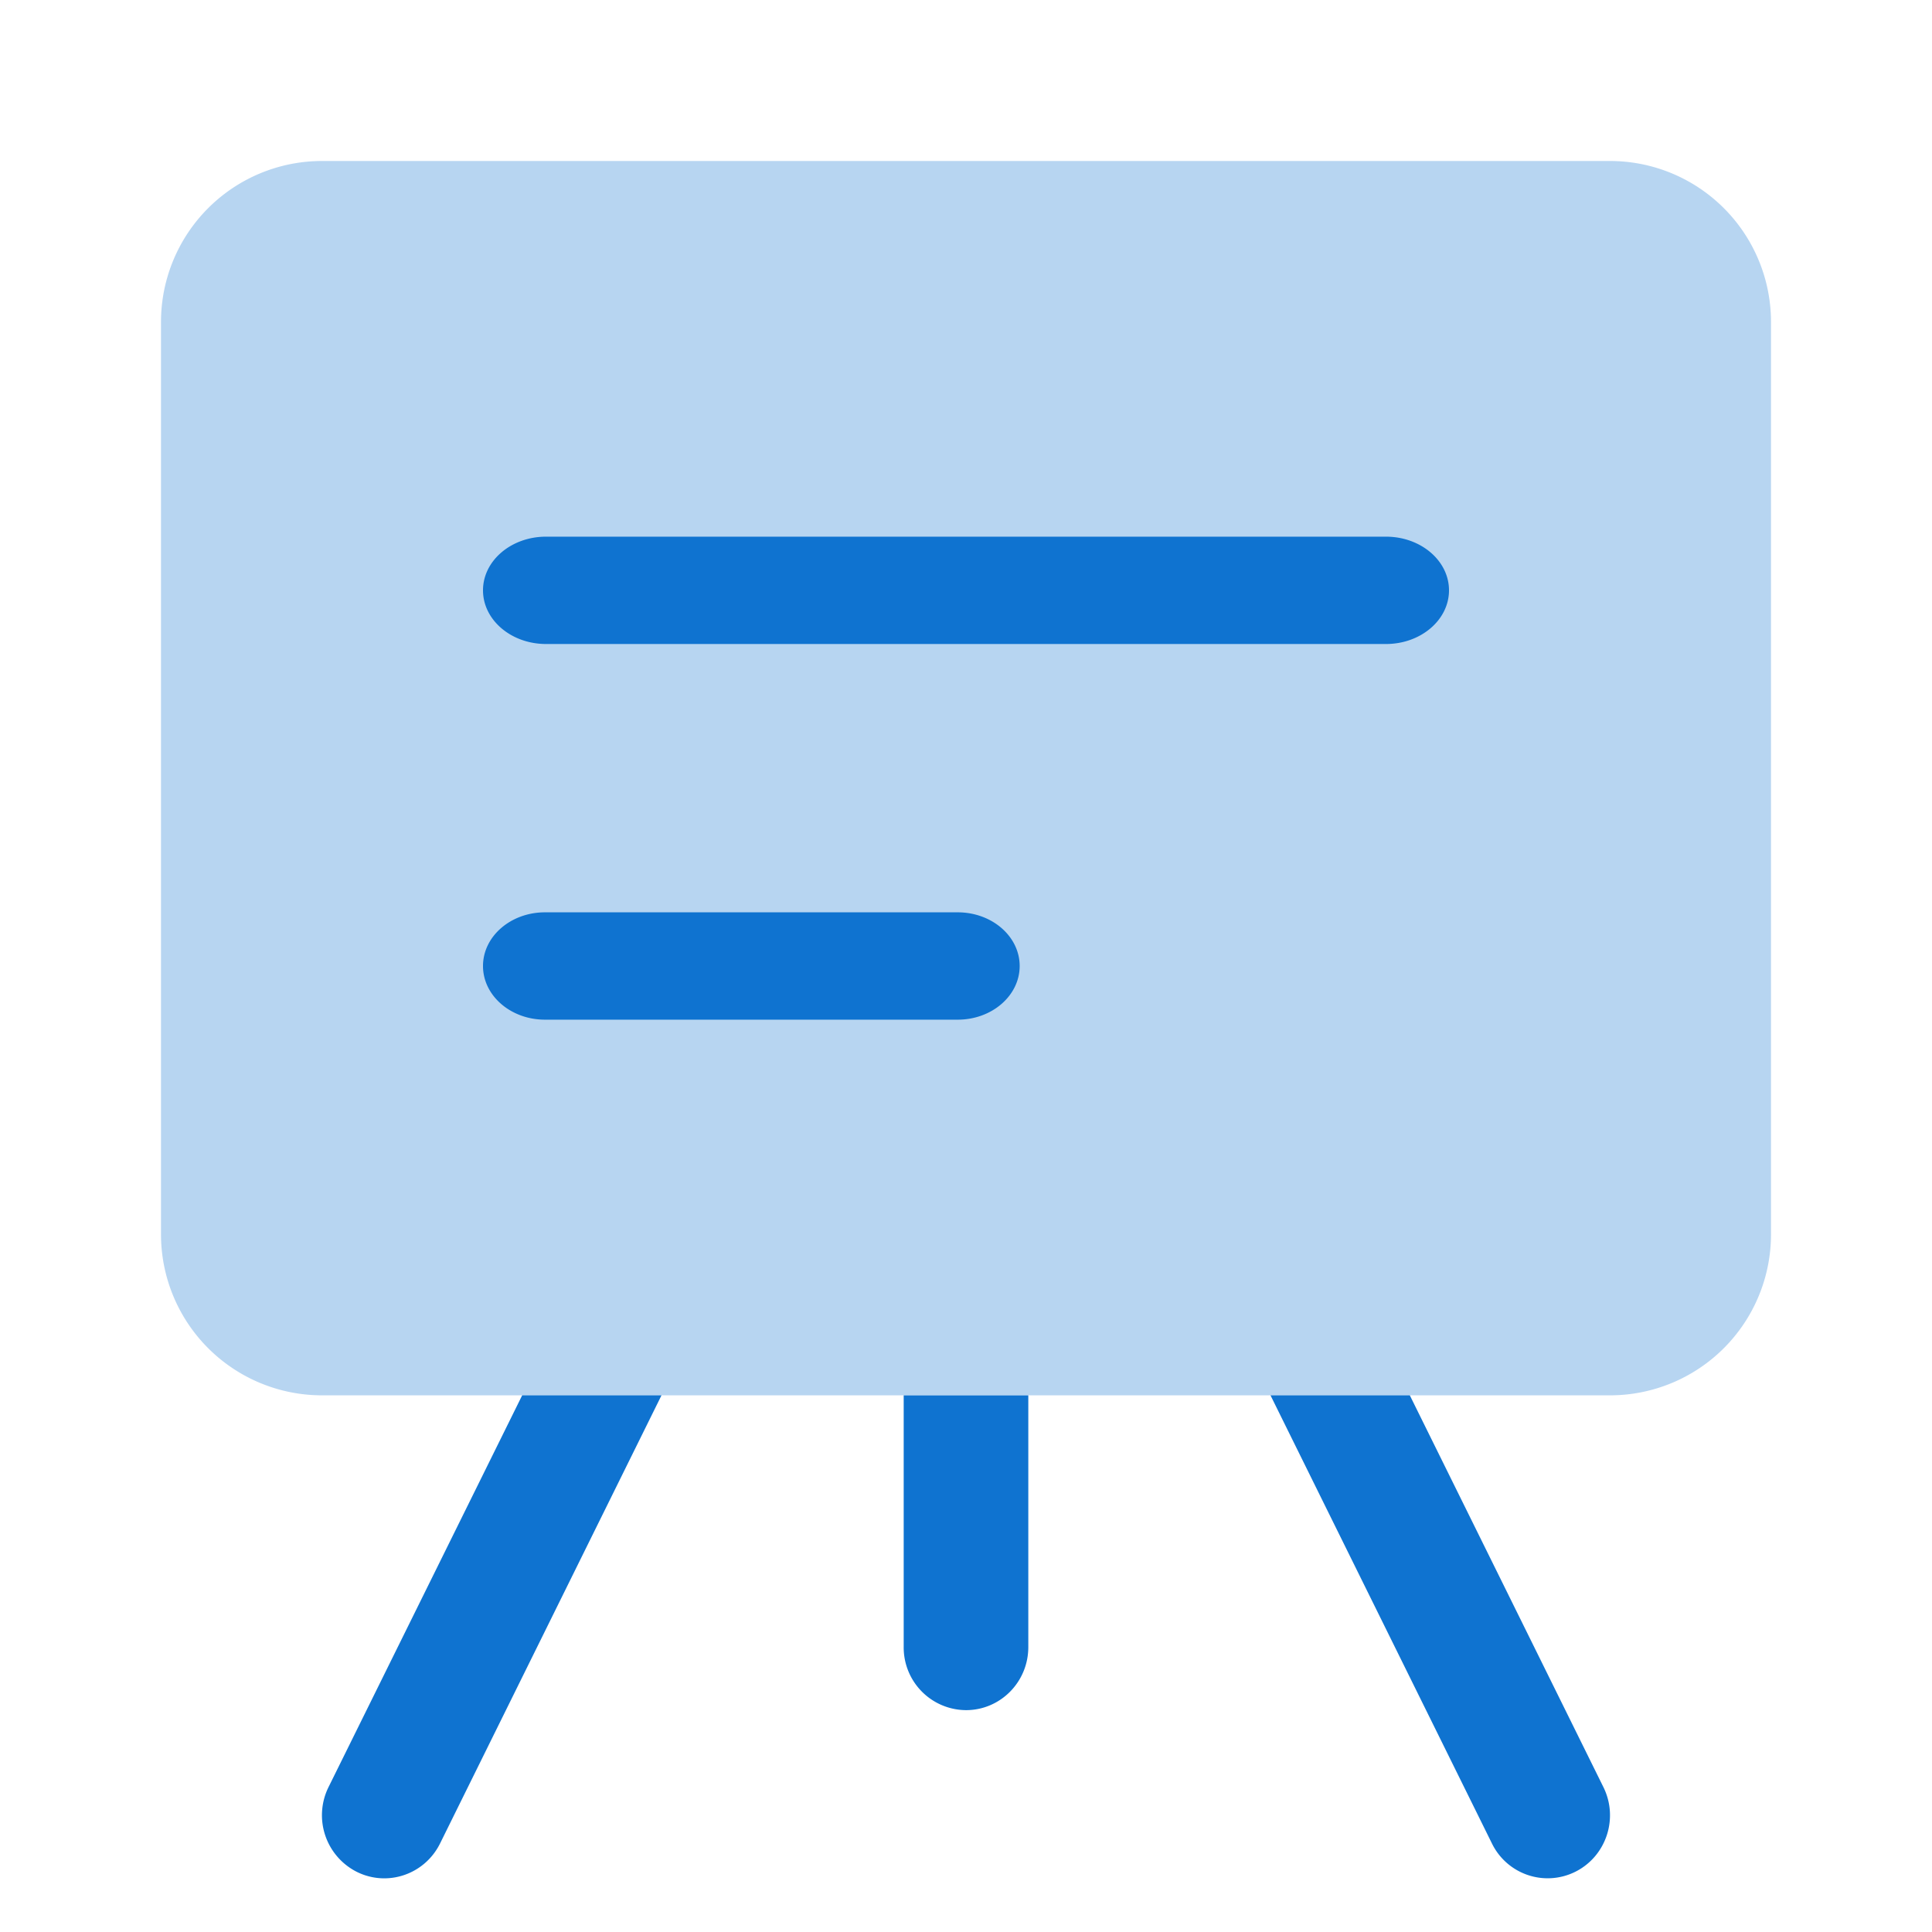
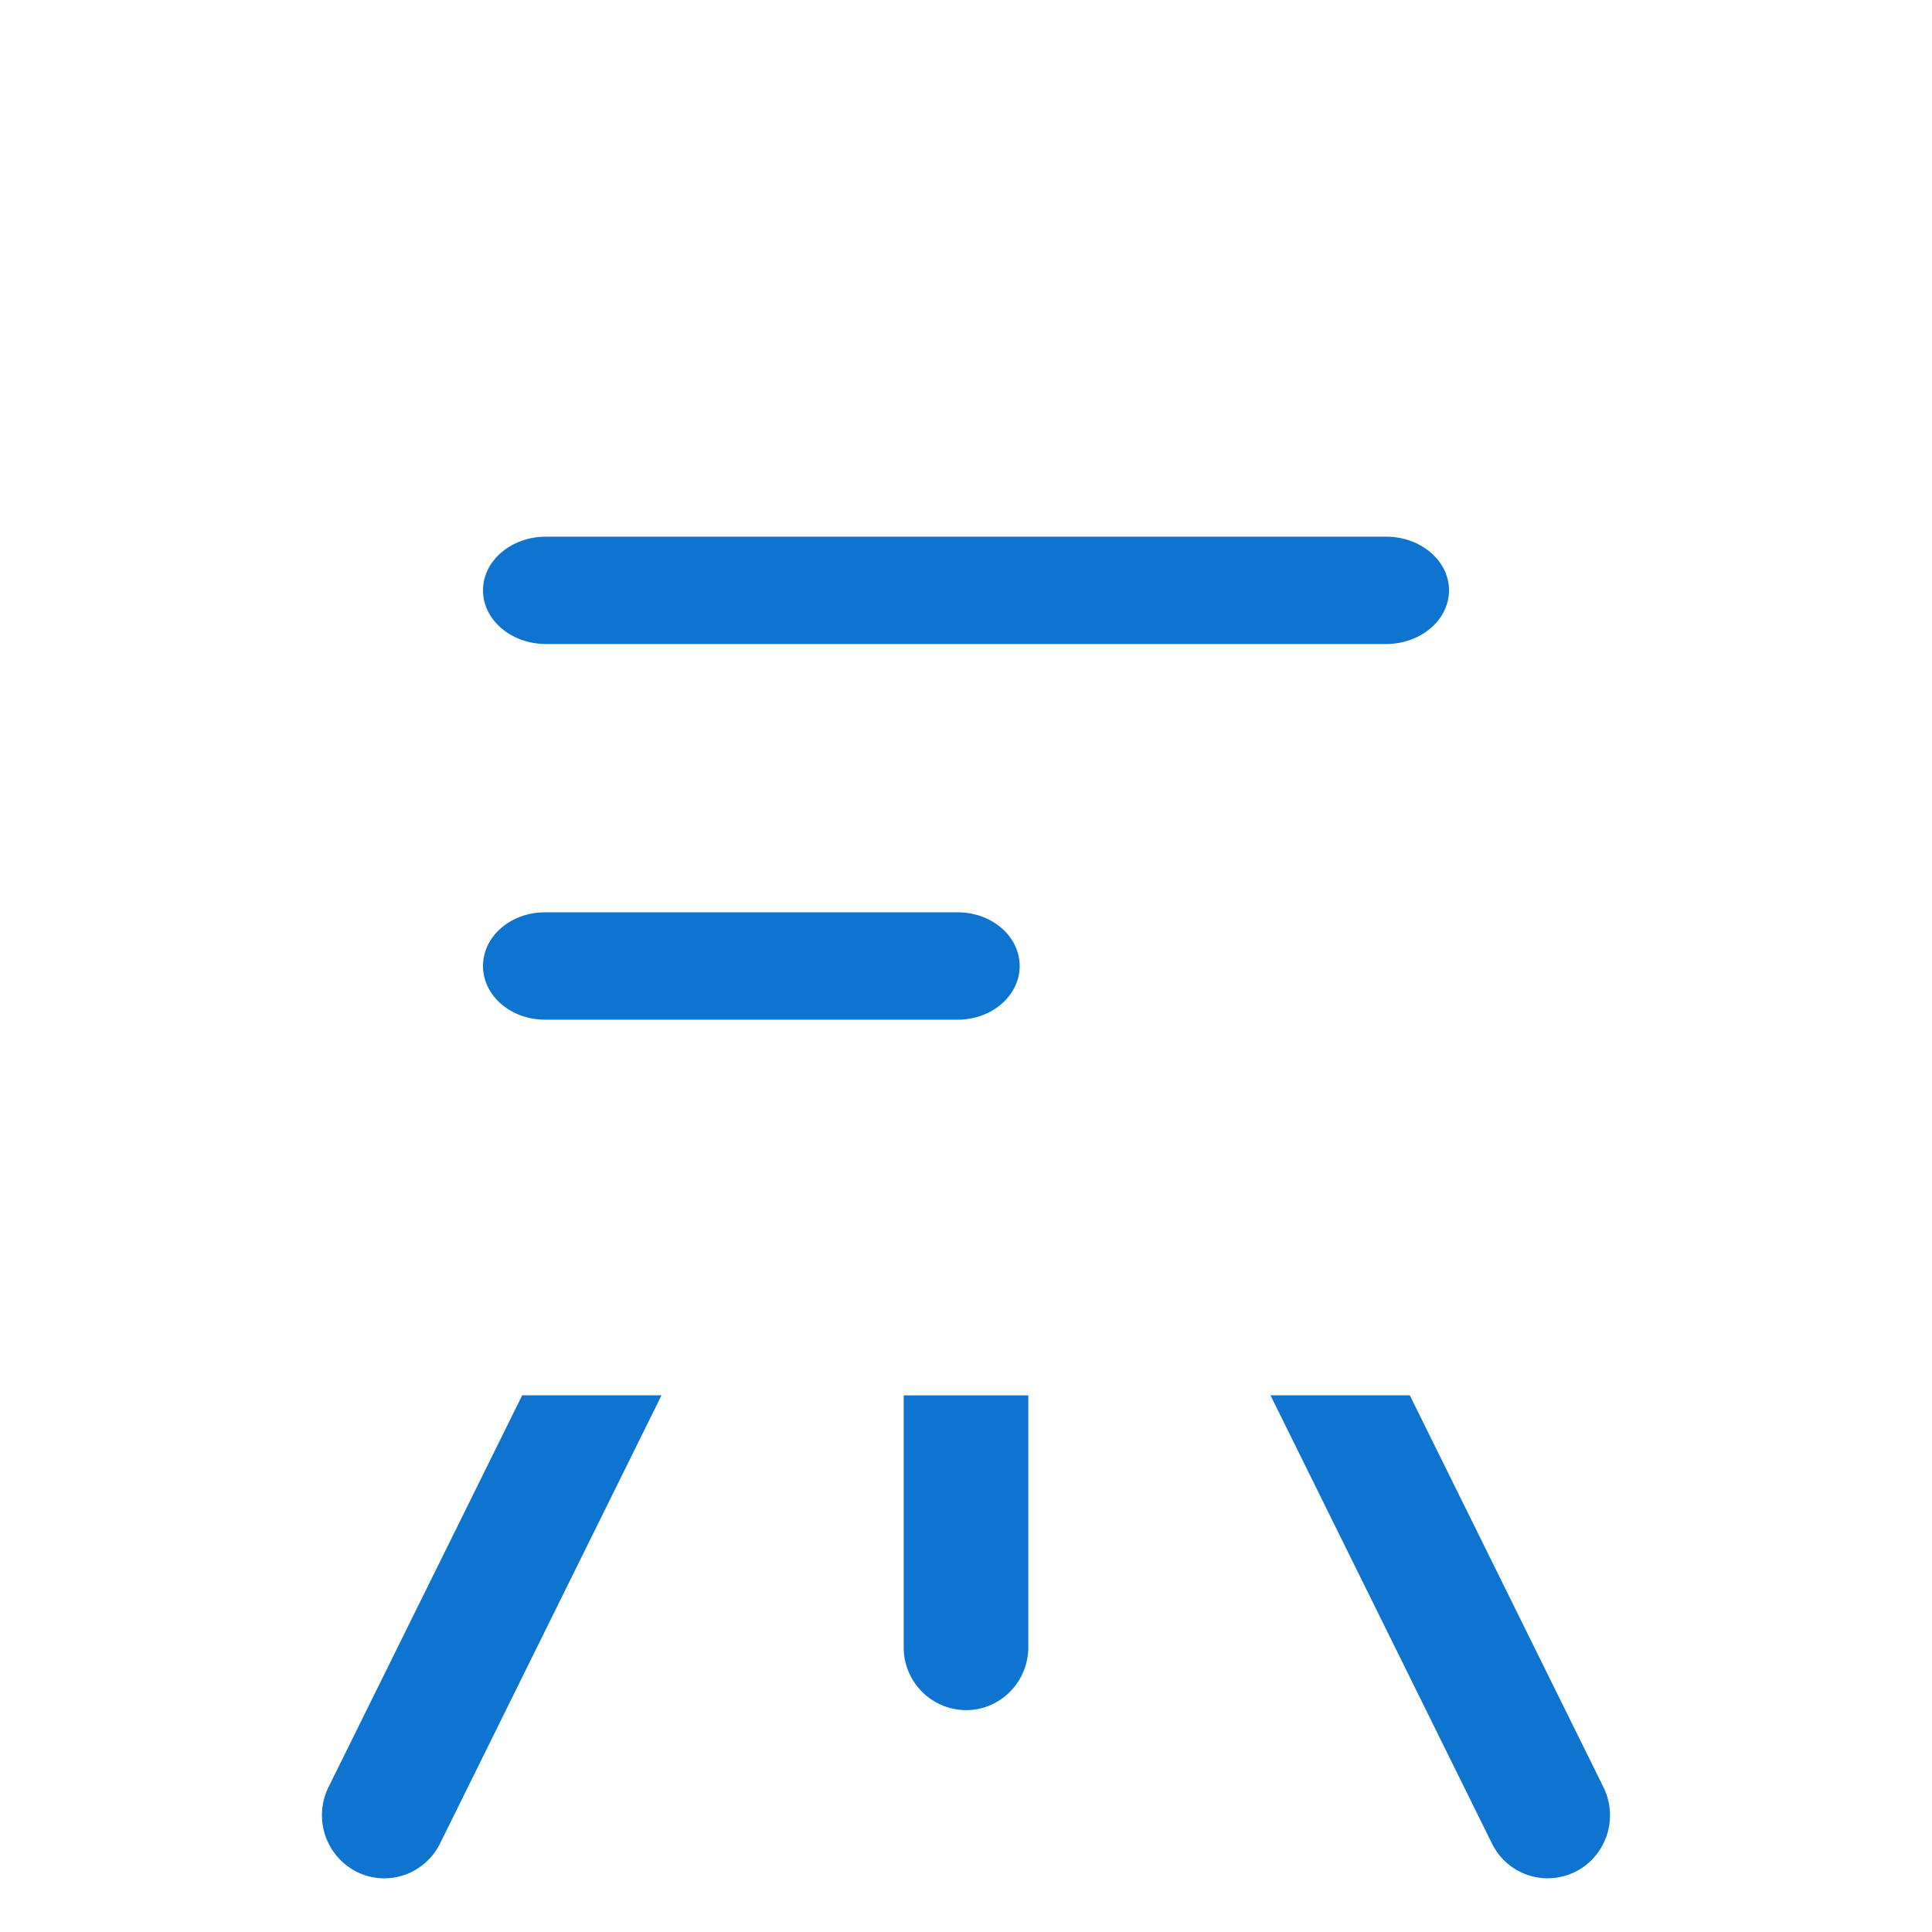
<svg xmlns="http://www.w3.org/2000/svg" width="36" height="36" fill="none">
-   <path fill="#0F73D0" d="M33 23a3 3 0 0 1-3 3H6a3 3 0 0 1-3-3V6a3 3 0 0 1 3-3h24a3 3 0 0 1 3 3v17Z" opacity=".3" />
  <path fill="#0F73D0" d="M9 11c0-.552.526-1 1.174-1h15.652c.648 0 1.174.448 1.174 1s-.526 1-1.174 1H10.174C9.526 12 9 11.552 9 11ZM12.326 26 8.2 34.35c-.287.58-.984.816-1.558.526a1.182 1.182 0 0 1-.52-1.577L9.73 26h2.596ZM26.27 26l3.607 7.3c.287.58.055 1.286-.52 1.576a1.155 1.155 0 0 1-1.557-.526L23.674 26h2.597ZM19.161 26v4.691c0 .65-.52 1.175-1.161 1.175a1.168 1.168 0 0 1-1.161-1.175v-4.69h2.322ZM10.154 17C9.517 17 9 17.448 9 18s.517 1 1.154 1h7.692c.637 0 1.154-.448 1.154-1s-.517-1-1.154-1h-7.692Z" />
</svg>